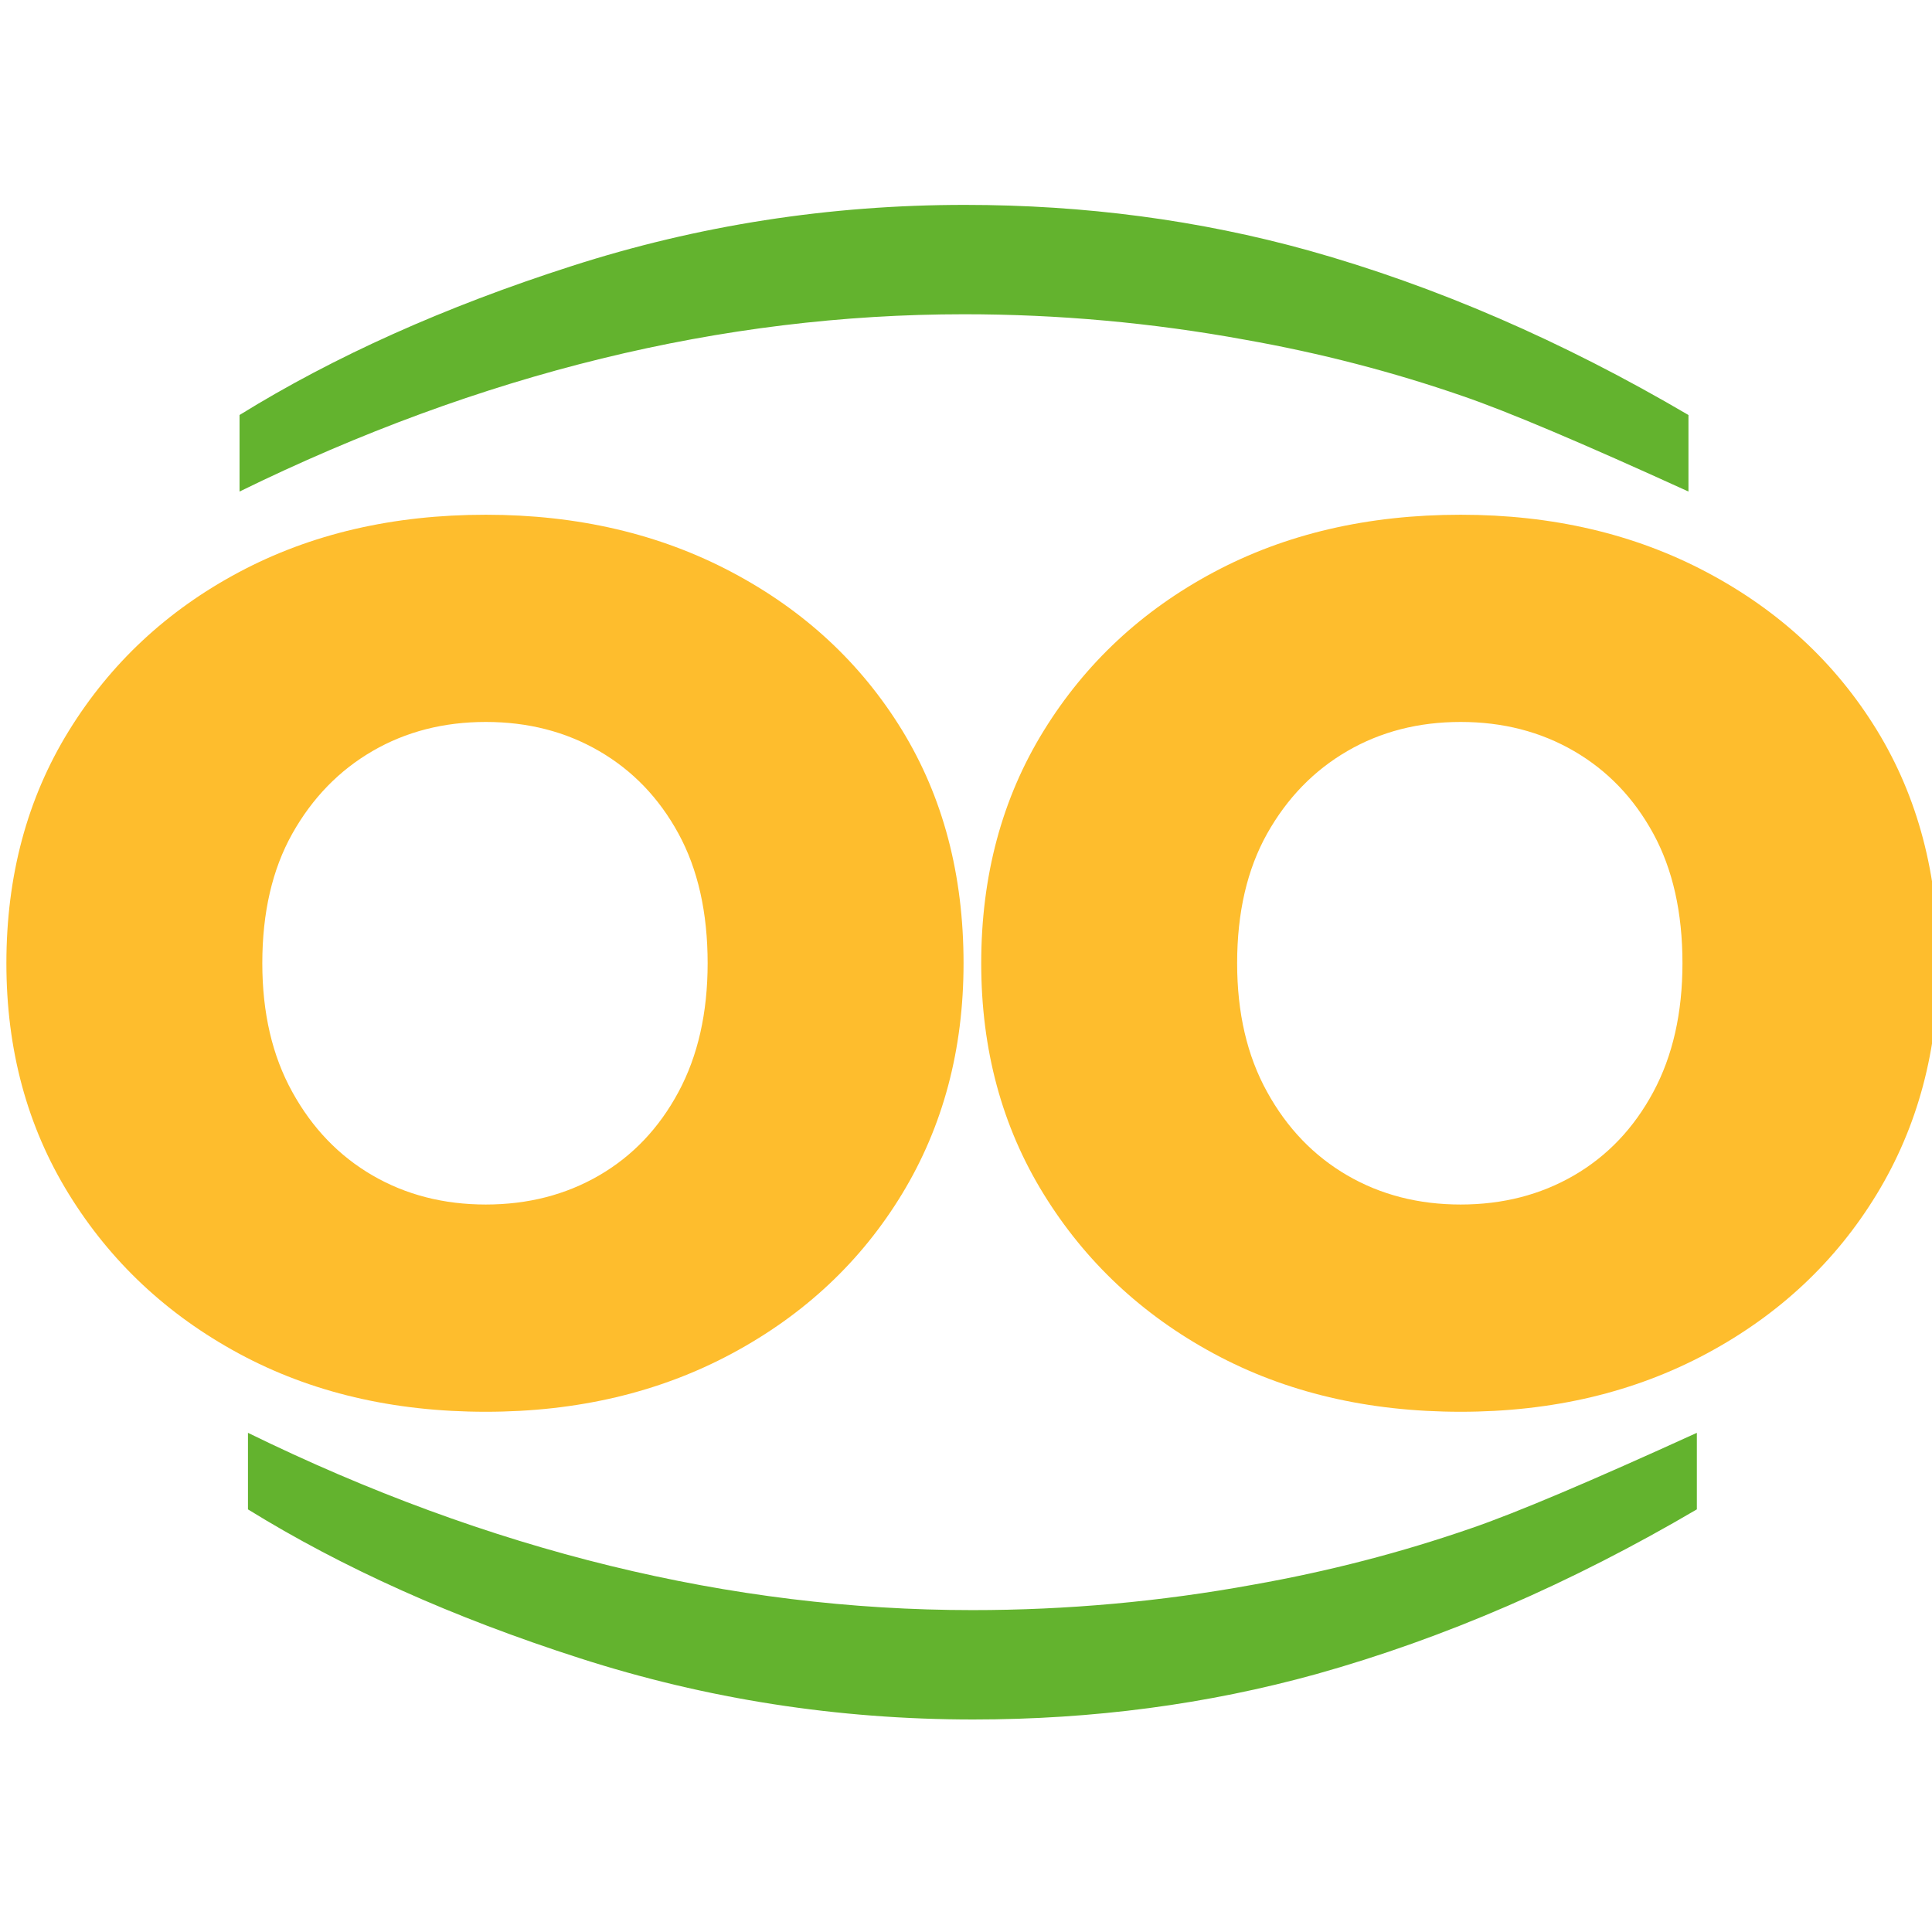
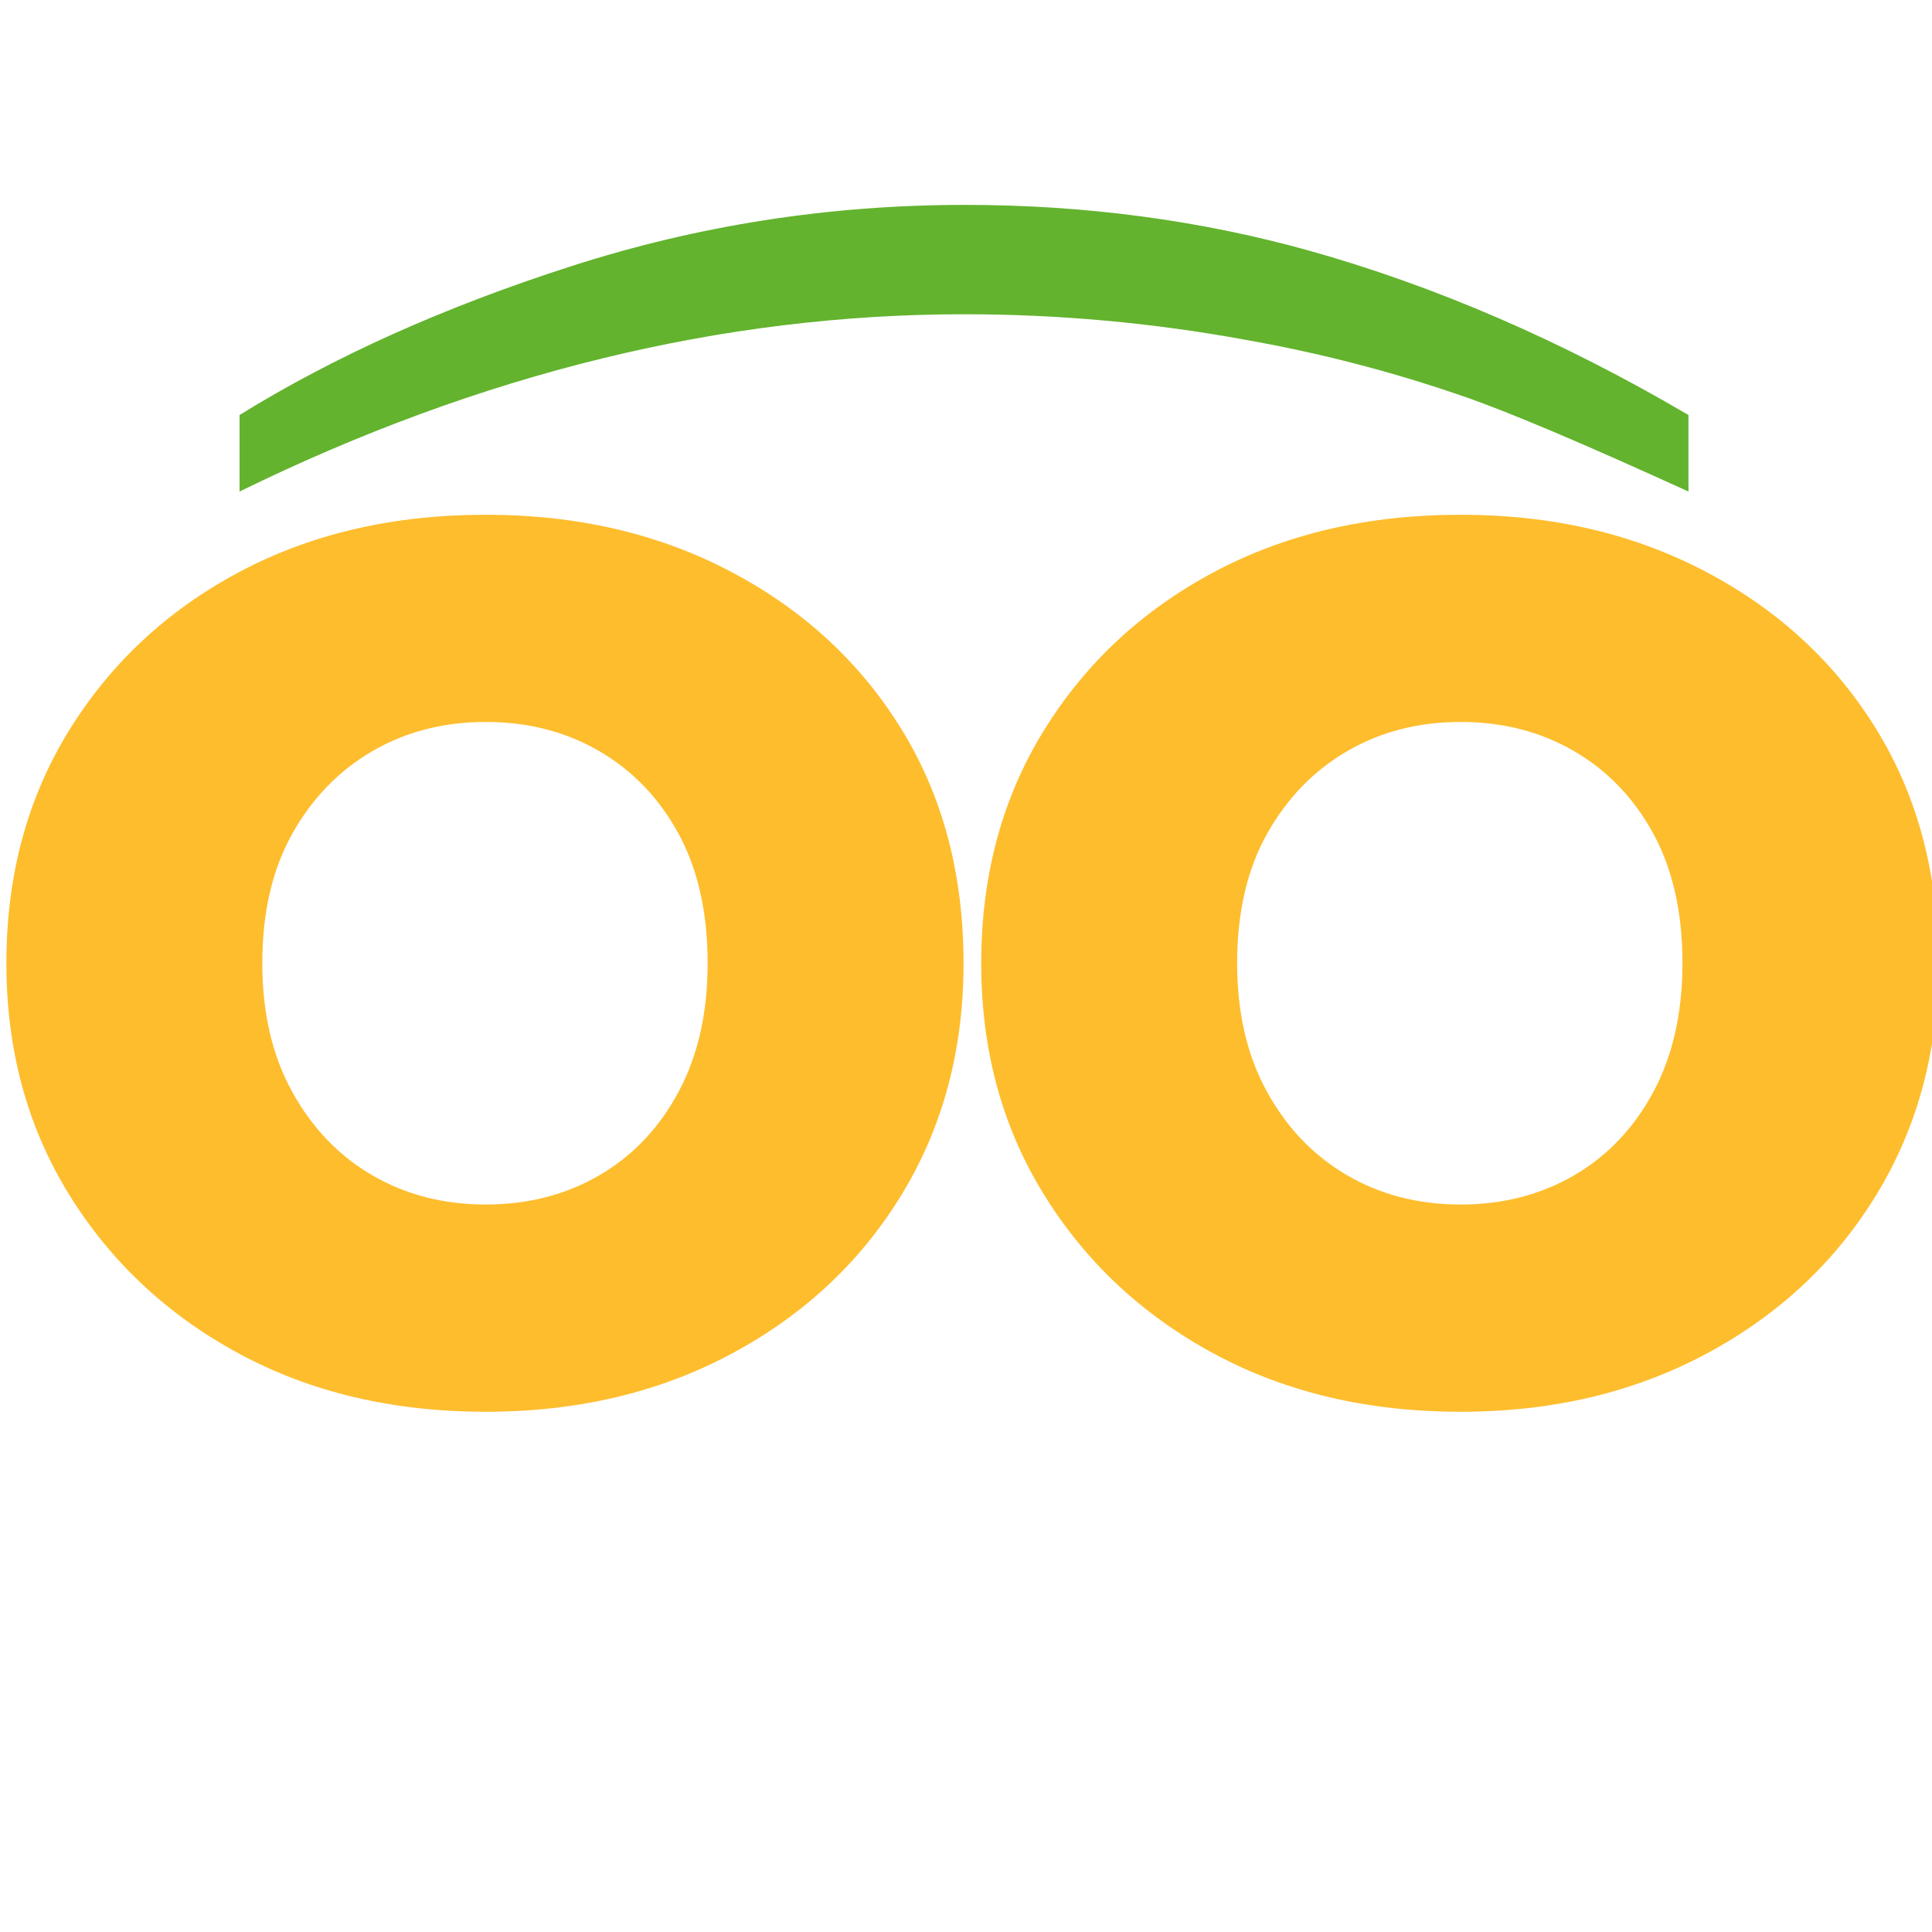
<svg xmlns="http://www.w3.org/2000/svg" width="100" height="100" viewBox="0 0 100 100" fill="none">
  <g clip-path="url(#clip0_43_40)">
    <path d="M25.146 73.073C20.341 73.073 16.08 72.068 12.362 70.058C8.644 68.047 5.712 65.294 3.56 61.802C1.407 58.311 0.331 54.33 0.331 49.86C0.331 45.333 1.407 41.325 3.56 37.833C5.712 34.342 8.644 31.602 12.362 29.619C16.08 27.635 20.338 26.643 25.146 26.643C29.896 26.643 34.144 27.635 37.885 29.619C41.63 31.602 44.562 34.325 46.688 37.789C48.81 41.254 49.873 45.275 49.873 49.86C49.873 54.33 48.81 58.311 46.688 61.802C44.566 65.294 41.63 68.047 37.885 70.058C34.14 72.068 29.893 73.073 25.146 73.073ZM25.146 62.346C27.325 62.346 29.282 61.843 31.013 60.838C32.744 59.832 34.114 58.392 35.119 56.519C36.124 54.647 36.627 52.427 36.627 49.857C36.627 47.232 36.124 44.995 35.119 43.15C34.114 41.305 32.744 39.881 31.013 38.876C29.282 37.87 27.325 37.368 25.146 37.368C22.966 37.368 21.009 37.87 19.279 38.876C17.548 39.881 16.165 41.308 15.129 43.15C14.096 44.995 13.577 47.229 13.577 49.857C13.577 52.427 14.093 54.647 15.129 56.519C16.161 58.392 17.544 59.829 19.279 60.838C21.009 61.843 22.966 62.346 25.146 62.346Z" fill="#FEBD2D" />
    <path d="M75.603 73.073C70.798 73.073 66.537 72.068 62.819 70.058C59.101 68.047 56.169 65.294 54.017 61.802C51.864 58.311 50.788 54.33 50.788 49.86C50.788 45.333 51.864 41.325 54.017 37.833C56.169 34.342 59.101 31.602 62.819 29.619C66.534 27.635 70.795 26.643 75.603 26.643C80.353 26.643 84.601 27.635 88.342 29.619C92.087 31.602 95.019 34.325 97.145 37.789C99.267 41.254 100.33 45.275 100.33 49.86C100.33 54.33 99.267 58.311 97.145 61.802C95.023 65.294 92.087 68.047 88.342 70.058C84.597 72.068 80.35 73.073 75.603 73.073ZM75.603 62.346C77.782 62.346 79.739 61.843 81.47 60.838C83.201 59.832 84.57 58.392 85.576 56.519C86.581 54.647 87.084 52.427 87.084 49.857C87.084 47.232 86.581 44.995 85.576 43.15C84.57 41.305 83.201 39.881 81.47 38.876C79.739 37.87 77.782 37.368 75.603 37.368C73.423 37.368 71.466 37.87 69.736 38.876C68.005 39.881 66.621 41.308 65.586 43.15C64.553 44.995 64.034 47.229 64.034 49.857C64.034 52.427 64.55 54.647 65.586 56.519C66.618 58.392 68.001 59.829 69.736 60.838C71.466 61.843 73.423 62.346 75.603 62.346Z" fill="#FEBD2D" />
-     <path d="M12.835 78.124V74.163C25.322 80.279 37.819 83.339 50.332 83.339C55.221 83.339 60.073 82.901 64.884 82.02C68.787 81.329 72.532 80.354 76.129 79.109C78.46 78.313 82.364 76.656 87.829 74.163V78.124C81.301 81.959 74.746 84.797 68.163 86.642C62.502 88.214 56.571 89 50.376 89C43.355 89 36.56 87.941 30.001 85.826C23.446 83.72 17.731 81.153 12.838 78.127L12.835 78.124Z" fill="#63B32E" />
    <path d="M12.399 21.481V25.442C24.886 19.325 37.383 16.266 49.896 16.266C54.785 16.266 59.637 16.704 64.448 17.585C68.352 18.276 72.097 19.251 75.693 20.496C78.024 21.292 81.928 22.949 87.394 25.442V21.481C80.865 17.645 74.31 14.808 67.727 12.963C62.066 11.391 56.135 10.605 49.94 10.605C42.919 10.605 36.124 11.664 29.566 13.779C23.01 15.884 17.295 18.452 12.403 21.478L12.399 21.481Z" fill="#63B32E" />
  </g>
  <defs>
    <clipPath id="clip0_43_40">
      <rect width="100" height="100" fill="white" />
    </clipPath>
  </defs>
</svg>